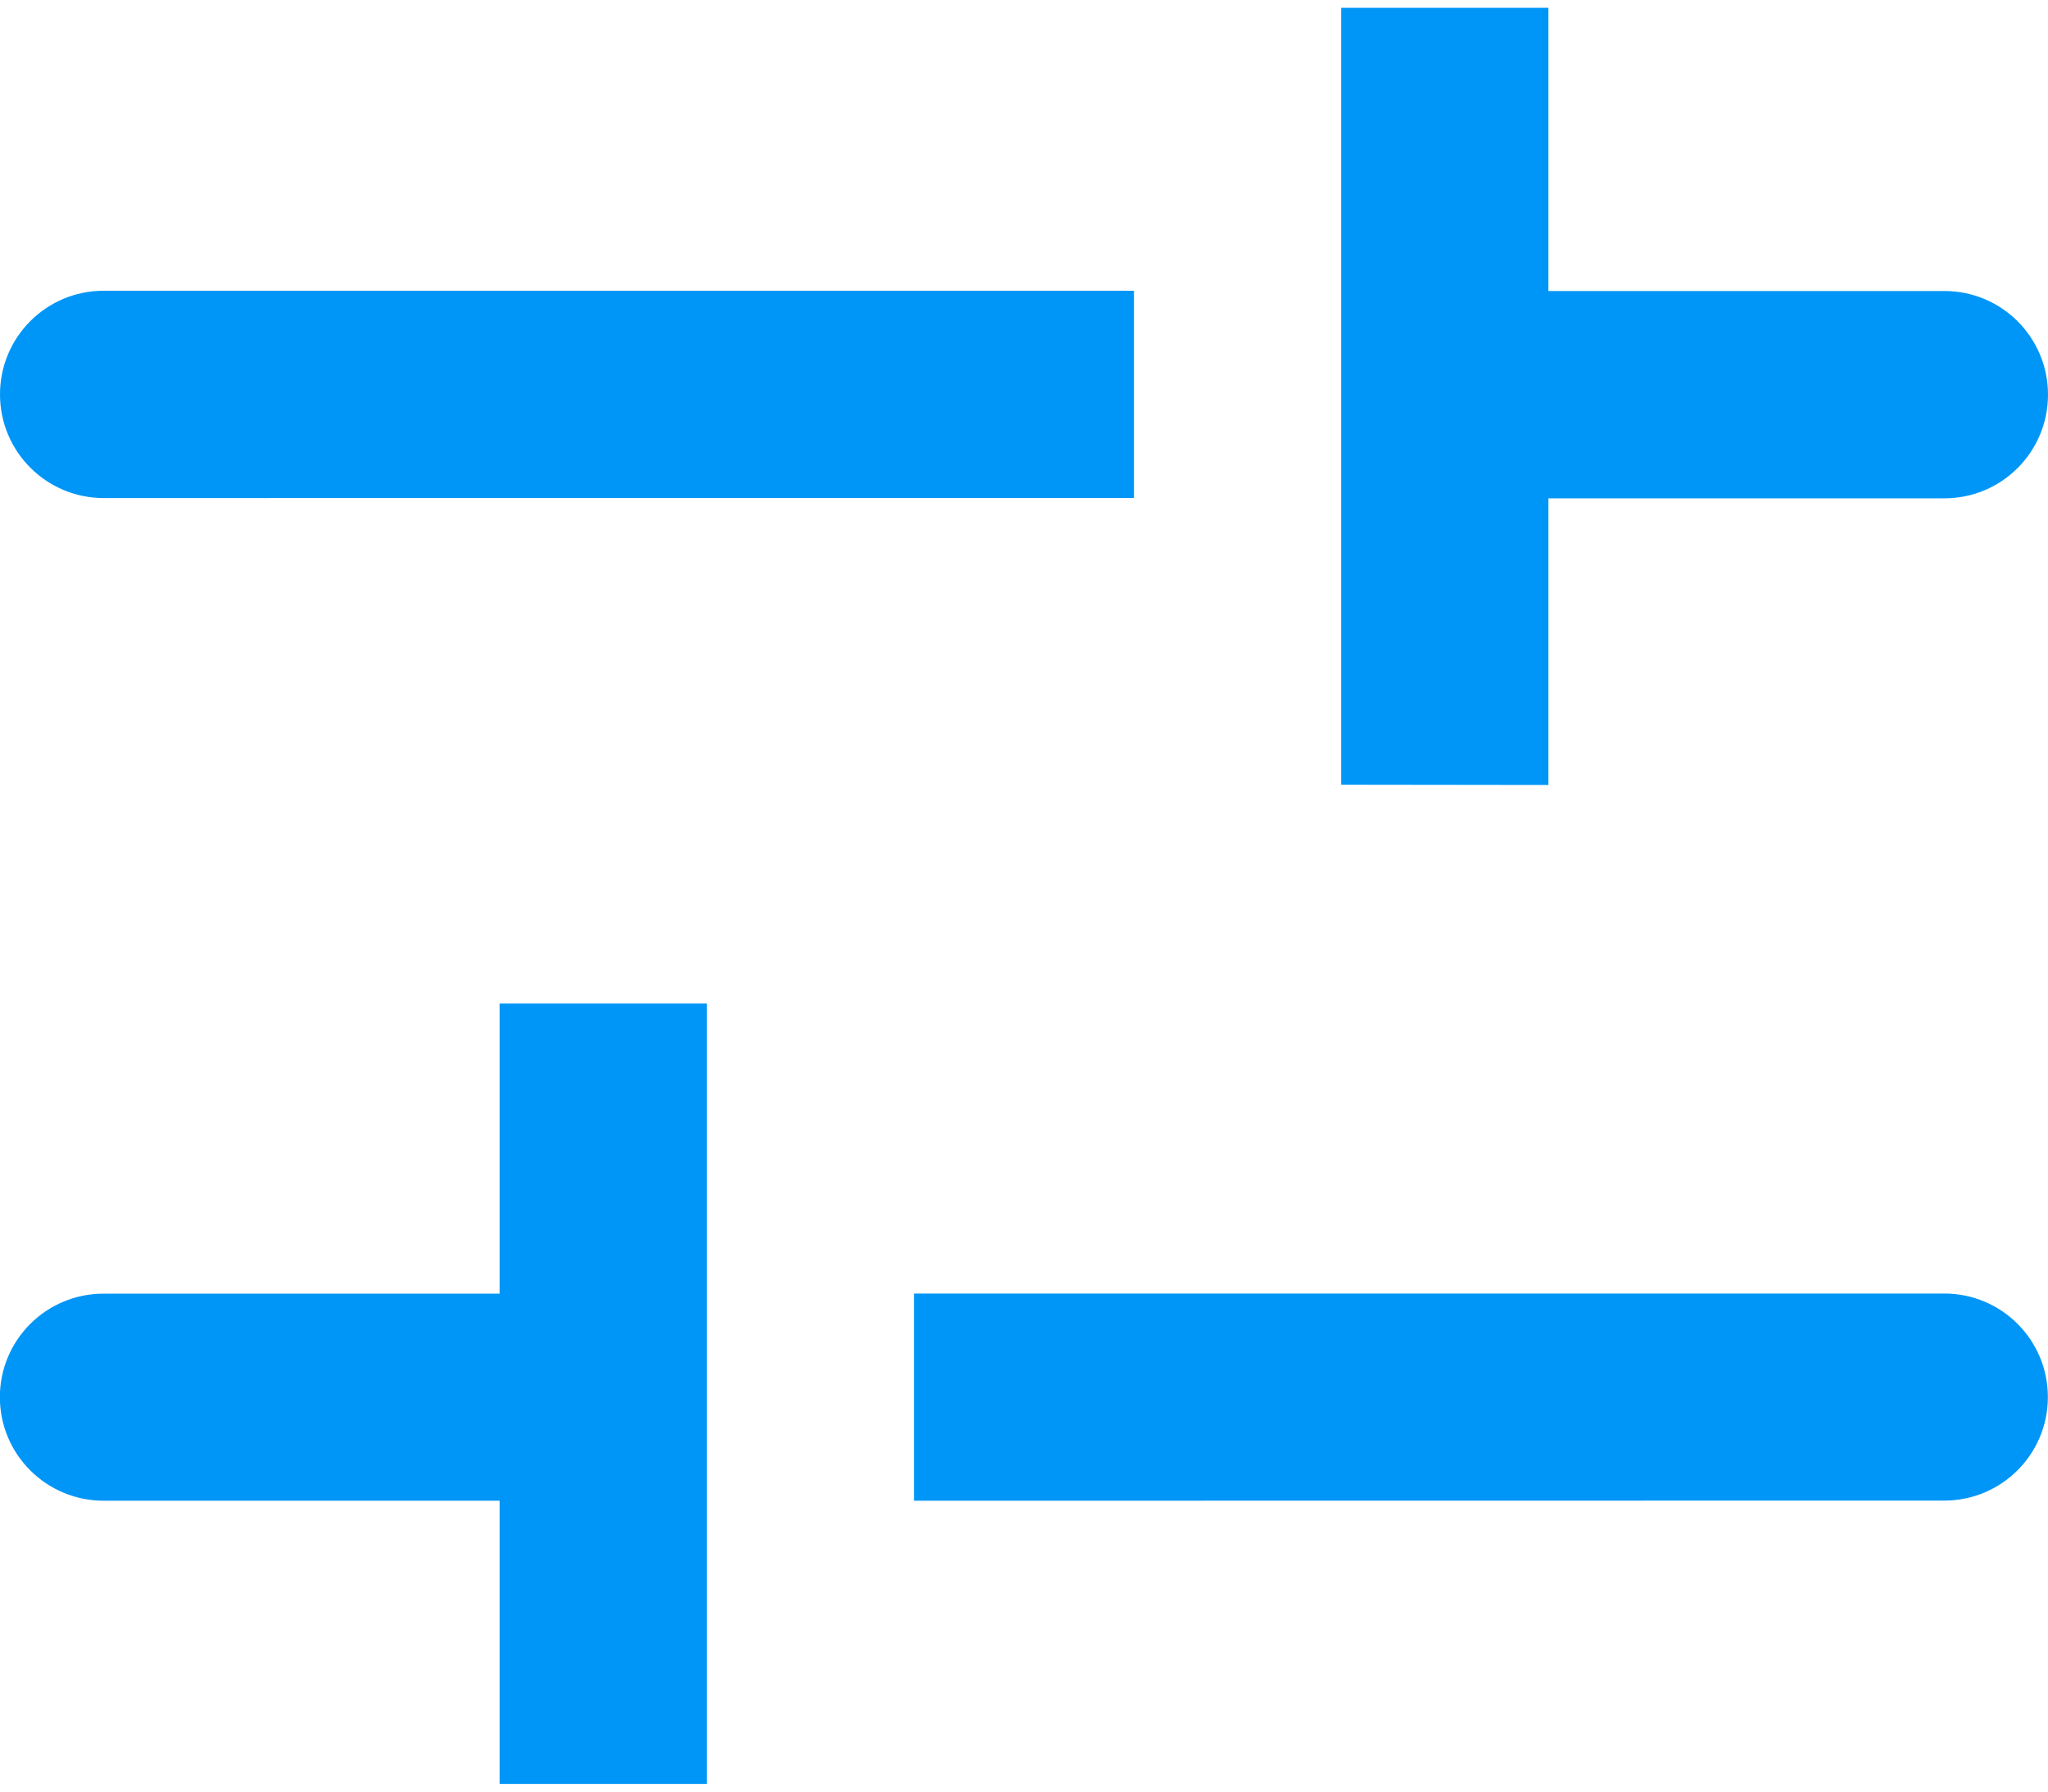
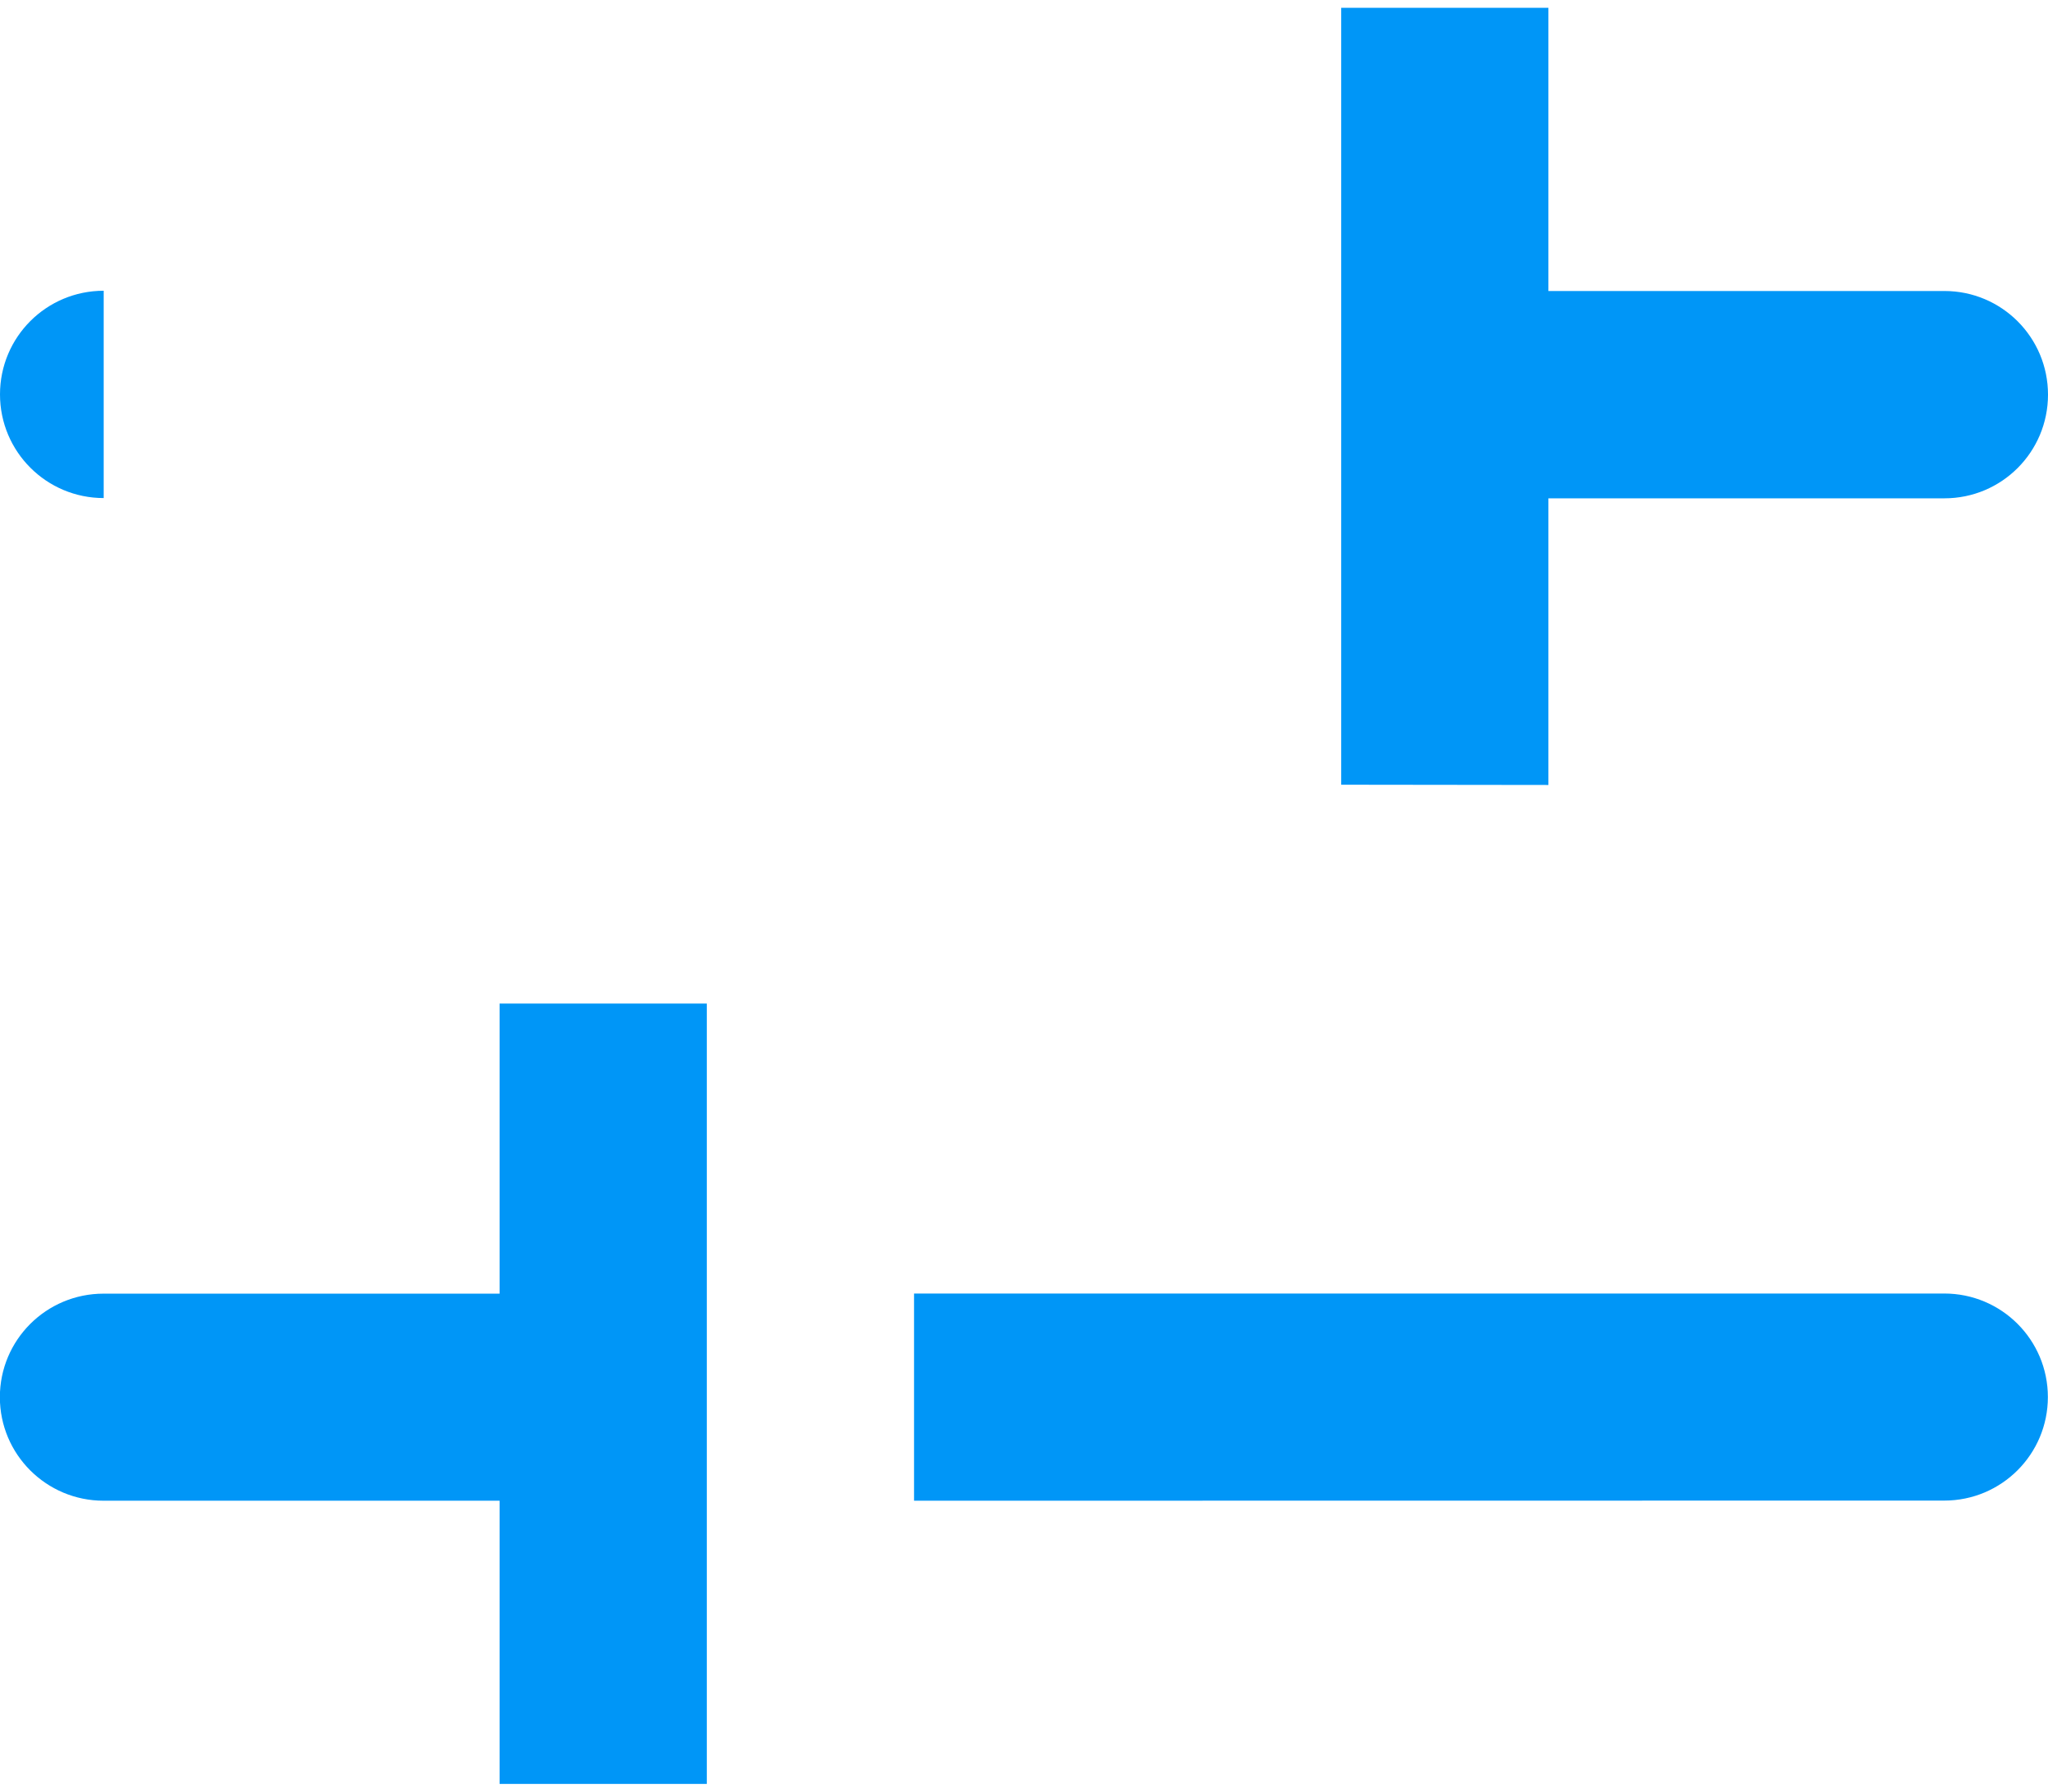
<svg xmlns="http://www.w3.org/2000/svg" fill="none" height="14" viewBox="0 0 16 14" width="16">
-   <path d="m3.903 13.94v-2.213h-3.094c-.447 0-.81-.362-.81-.809s.362-.809.81-.809h3.094v-2.267h1.619v6.098zm3.238-2.213v-1.619h8.049c.447 0 .809.362.809.809s-.362.809-.809.809zm3.337-5.595v-6.071h1.619v2.213h3.094c.447 0 .809.362.809.81s-.362.81-.809.81h-3.094v2.24zm-9.668-2.24c-.447 0-.81-.362-.81-.81s.362-.81.81-.81h8.049v1.619z" fill="#0096f7" />
+   <path d="m3.903 13.94v-2.213h-3.094c-.447 0-.81-.362-.81-.809s.362-.809.81-.809h3.094v-2.267h1.619v6.098zm3.238-2.213v-1.619h8.049c.447 0 .809.362.809.809s-.362.809-.809.809zm3.337-5.595v-6.071h1.619v2.213h3.094c.447 0 .809.362.809.81s-.362.81-.809.81h-3.094v2.24zm-9.668-2.24c-.447 0-.81-.362-.81-.81s.362-.81.81-.81v1.619z" fill="#0096f7" />
</svg>